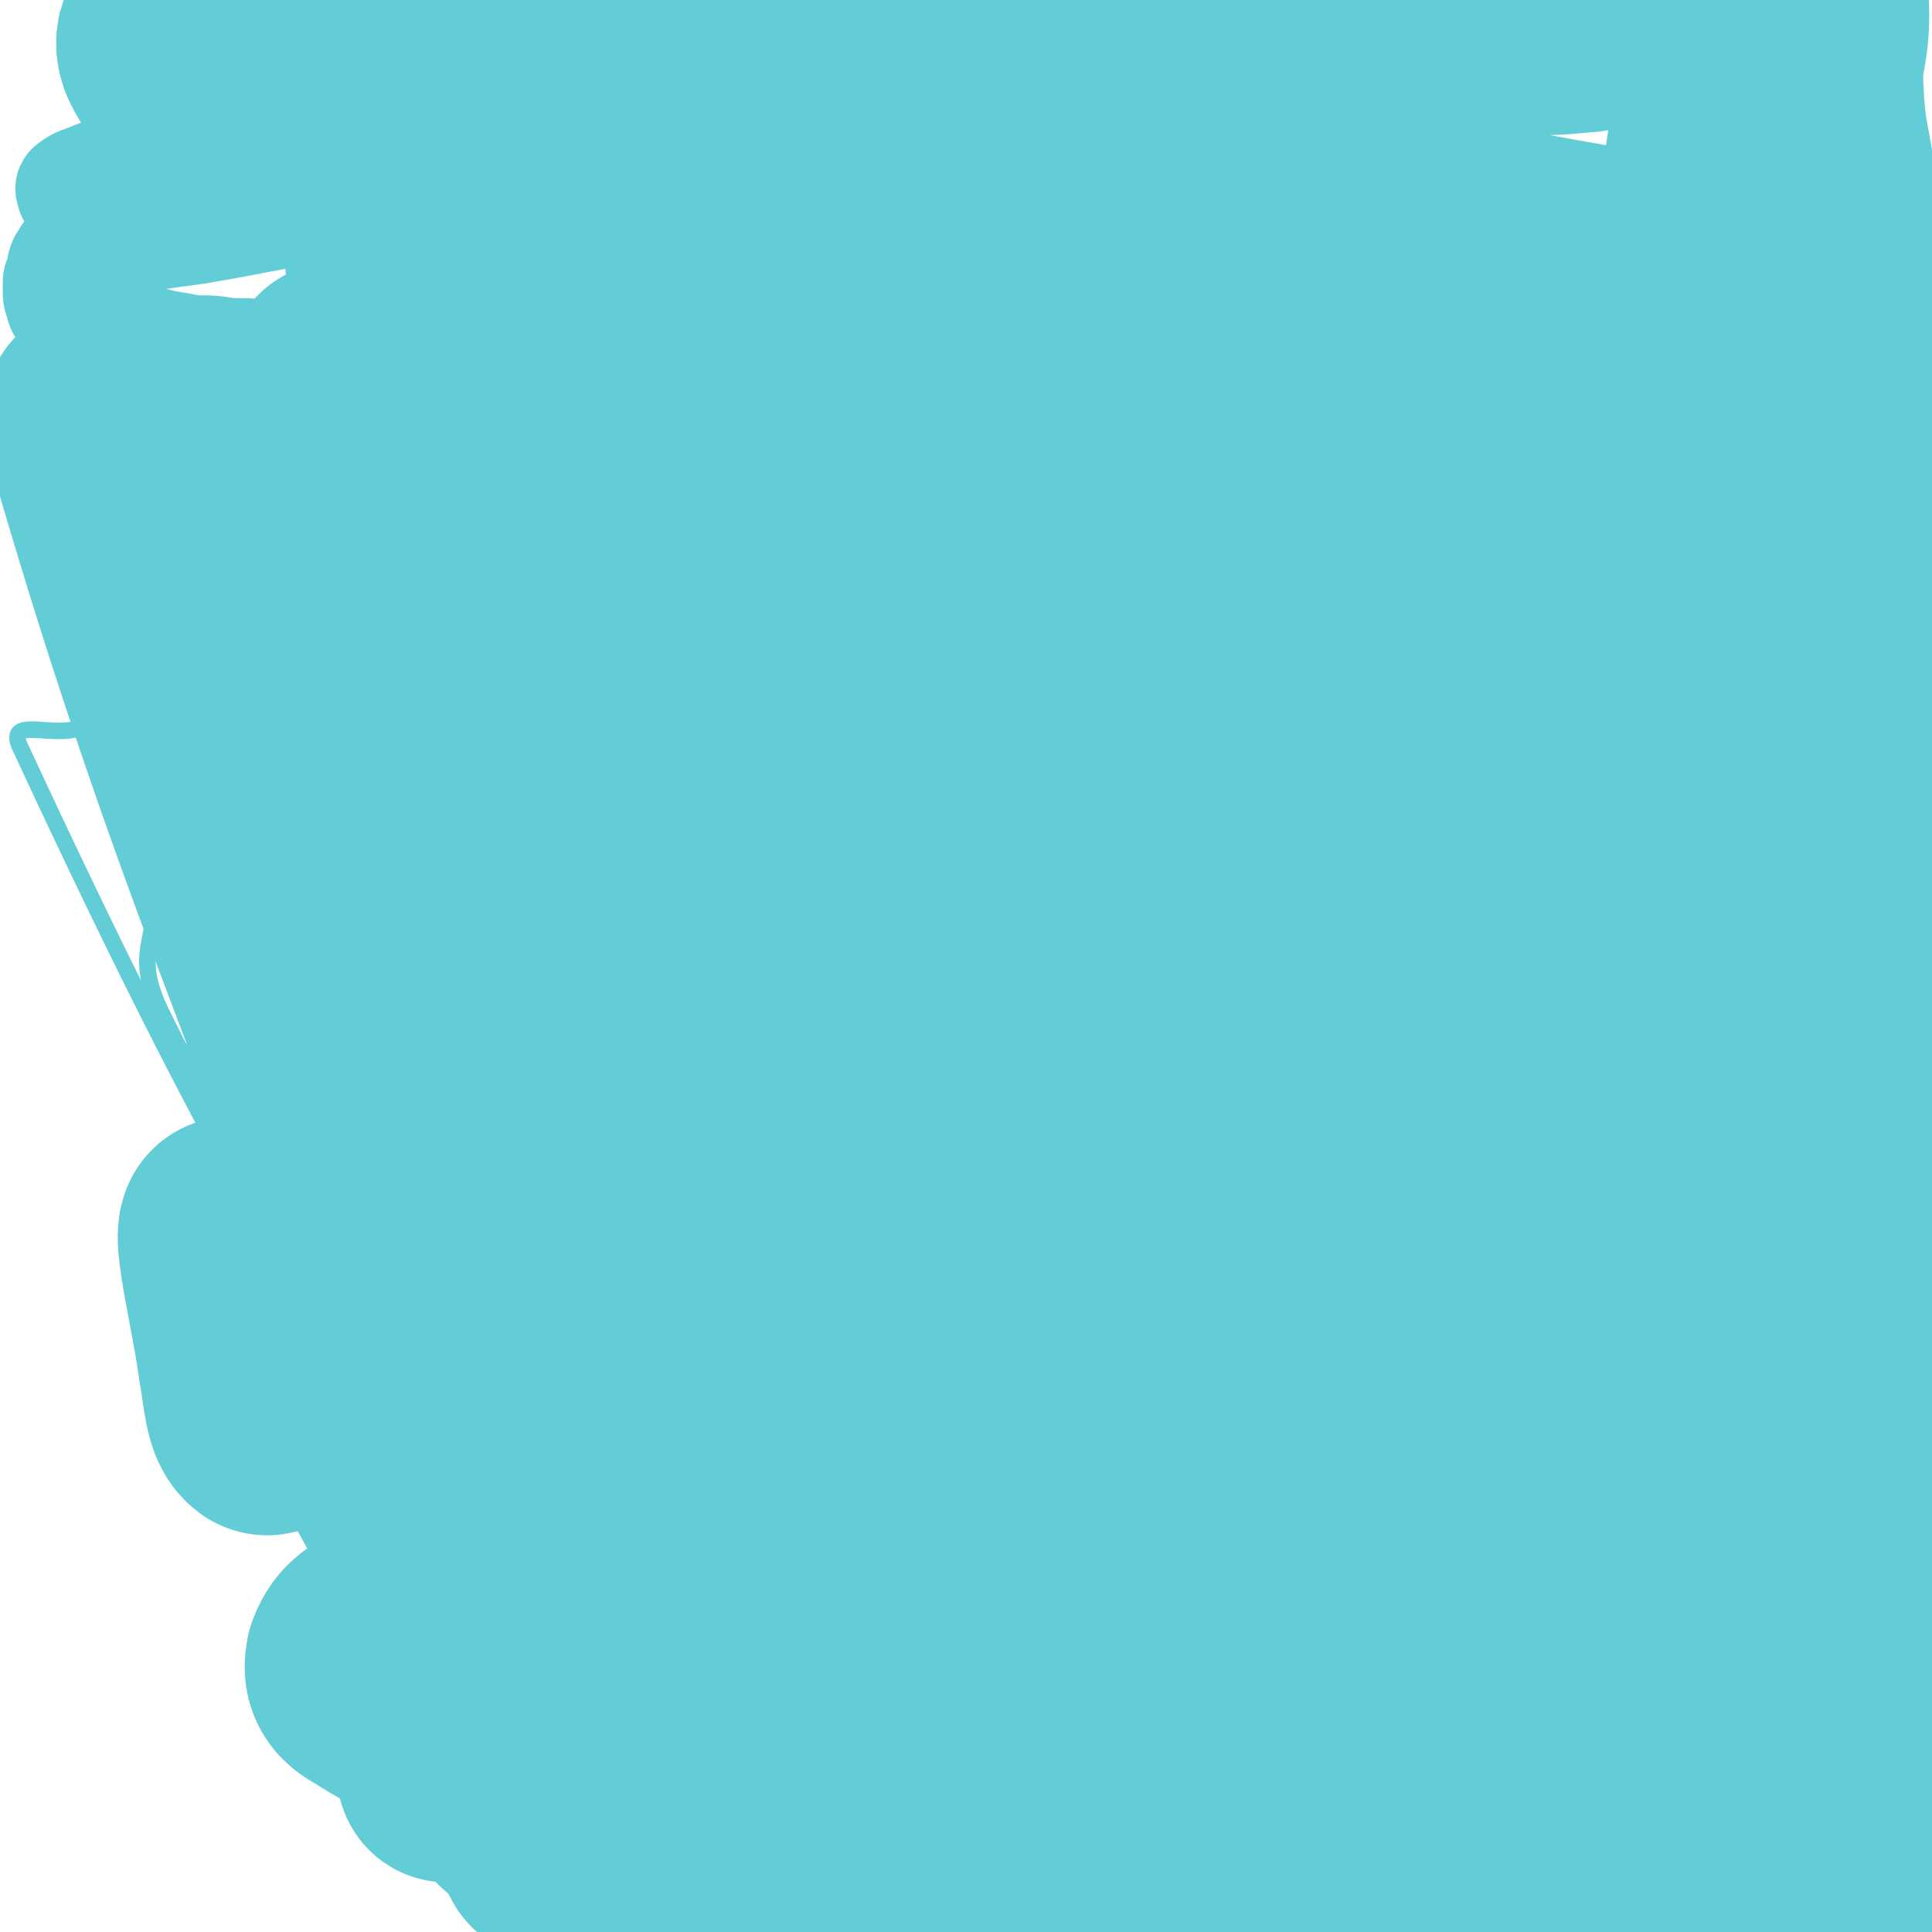
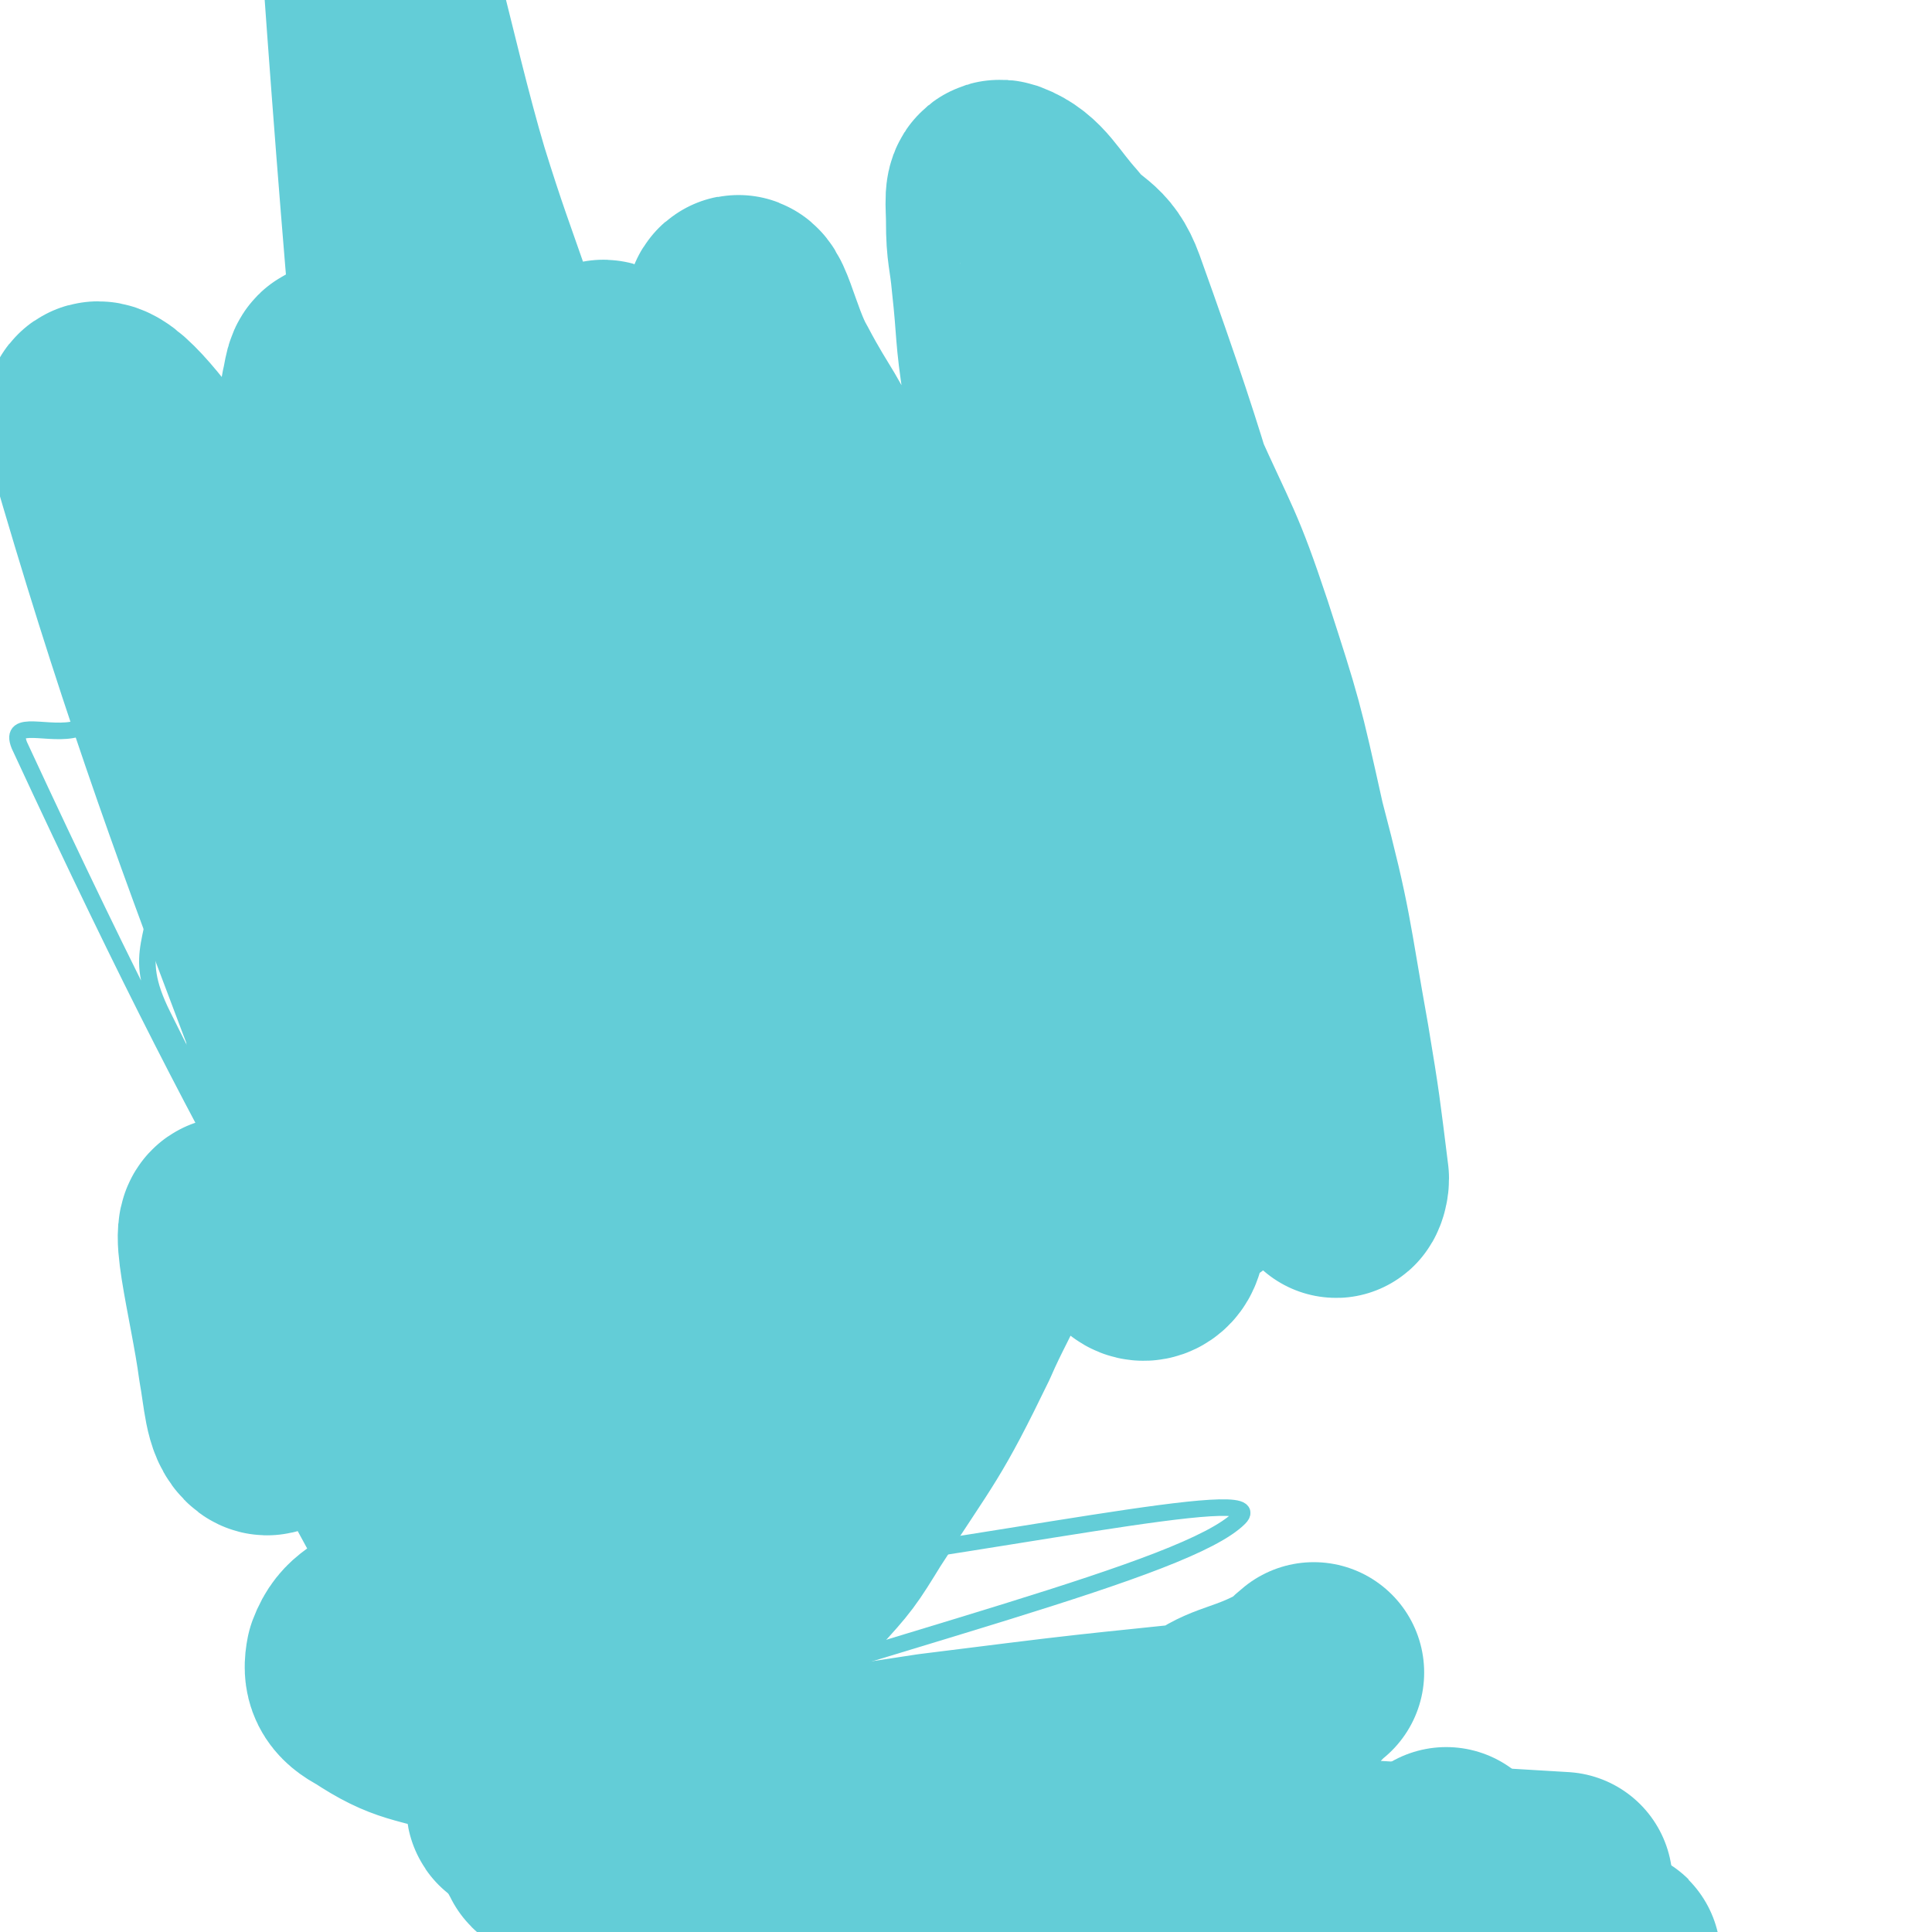
<svg xmlns="http://www.w3.org/2000/svg" viewBox="0 0 700 700" version="1.1">
  <g fill="none" stroke="#63CDD7" stroke-width="40" stroke-linecap="round" stroke-linejoin="round">
-     <path d="M38,222c-1,-1 -2,-1 -1,-1 6,-3 7,-3 15,-6 12,-4 12,-5 24,-9 6,-2 6,-2 13,-3 24,-5 24,-6 49,-9 29,-4 29,-4 57,-4 23,0 23,0 45,3 19,3 19,4 37,8 18,3 19,1 36,6 16,5 16,6 32,13 14,6 14,7 28,13 13,6 13,6 26,12 7,3 7,4 14,7 6,3 6,3 11,5 3,1 3,1 7,2 2,1 2,1 5,1 1,1 3,2 2,2 -4,-4 -5,-5 -12,-9 -14,-8 -14,-8 -29,-15 -24,-11 -24,-11 -48,-22 -28,-13 -28,-13 -55,-25 -26,-11 -26,-10 -51,-21 -20,-7 -19,-8 -39,-15 -16,-5 -16,-5 -32,-10 -14,-4 -14,-4 -27,-7 -9,-2 -9,-2 -17,-3 -7,-2 -7,-1 -14,-2 -8,-2 -8,-2 -16,-4 -7,-1 -7,-1 -15,-1 -6,-1 -6,-1 -13,-1 -5,-1 -5,-1 -11,-2 -4,-1 -4,-1 -8,-2 -4,-1 -4,-1 -8,-1 -2,-1 -2,-1 -5,-1 -1,0 -2,0 -3,0 -2,-1 -2,-1 -4,-2 -1,-1 -1,0 -2,-1 -1,-1 -1,-1 -2,-2 -2,-2 -2,-2 -4,-4 -1,-1 -1,-1 -1,-3 -1,-1 -1,-2 -1,-4 0,-1 0,-1 0,-3 0,-1 1,-1 1,-3 1,-2 0,-2 1,-4 1,-1 1,-2 2,-3 3,-1 3,-1 6,-2 4,-2 5,-1 9,-2 16,-3 16,-3 31,-5 24,-4 24,-5 48,-8 29,-3 29,-4 59,-5 31,-1 31,-1 62,1 36,3 36,4 71,8 31,5 31,5 62,10 28,5 28,5 57,10 22,4 22,4 45,8 16,2 16,2 33,4 9,1 9,1 18,2 4,0 4,0 8,0 1,0 2,-1 3,-1 0,0 -1,0 -1,0 -8,-2 -8,-3 -16,-4 -23,-5 -23,-5 -47,-9 -29,-5 -30,-4 -59,-9 -37,-7 -36,-8 -73,-14 -40,-7 -40,-8 -80,-13 -34,-4 -34,-5 -68,-6 -27,-2 -27,-1 -53,0 -21,1 -21,3 -42,3 -17,0 -17,-2 -33,-1 -12,0 -12,0 -23,3 -7,1 -7,2 -13,4 -2,1 -2,1 -3,2 -1,0 0,1 0,2 " />
-   </g>
+     </g>
  <g fill="none" stroke="#63CDD7" stroke-width="80" stroke-linecap="round" stroke-linejoin="round">
-     <path d="M182,59c-1,-1 -2,-2 -1,-1 8,2 9,3 19,6 24,6 24,6 48,10 31,6 31,7 63,11 34,5 34,4 68,8 36,3 36,2 72,5 33,3 33,4 66,6 30,2 30,2 59,2 21,0 21,-1 42,-1 11,-1 11,0 23,-1 6,0 6,-1 12,-1 3,0 3,0 6,0 2,0 4,0 4,0 -1,0 -2,1 -4,1 -15,0 -16,-1 -31,-3 -27,-4 -27,-4 -53,-9 -35,-6 -35,-7 -69,-14 -34,-7 -34,-8 -68,-15 -31,-6 -32,-5 -63,-11 -27,-4 -27,-4 -54,-9 -22,-4 -22,-5 -44,-8 -20,-3 -20,-2 -40,-3 -18,-1 -18,-1 -37,-1 -16,0 -16,-1 -32,-1 -14,0 -14,0 -28,1 -12,1 -12,1 -25,3 -6,1 -6,1 -13,2 -4,1 -4,2 -9,3 -2,0 -2,0 -5,1 -3,1 -2,2 -5,2 -2,1 -3,0 -3,0 -1,0 1,-1 2,-1 7,0 7,1 14,0 14,-2 14,-3 27,-5 24,-4 24,-4 48,-7 32,-4 32,-3 63,-6 34,-3 34,-3 69,-6 34,-3 34,-3 68,-5 32,-1 32,-1 63,-2 27,-1 27,-2 53,-2 20,-1 20,-1 41,-1 9,0 9,0 19,0 7,0 7,0 14,0 5,0 5,0 9,0 2,0 2,0 5,0 2,0 4,0 4,0 -1,0 -3,1 -5,1 -11,1 -11,1 -22,1 -22,1 -22,1 -44,1 -28,1 -28,2 -56,2 -29,1 -29,3 -58,1 -32,-2 -32,-3 -64,-7 -28,-3 -28,-4 -55,-7 -26,-3 -26,-4 -51,-6 -22,-2 -22,-1 -44,-2 -17,0 -17,-1 -33,0 -15,0 -15,0 -30,2 -13,2 -13,2 -25,6 -7,2 -7,3 -14,6 -4,2 -4,2 -8,4 -4,1 -6,0 -8,2 -2,3 -2,5 -1,8 2,4 2,5 7,7 11,7 11,6 23,10 19,7 19,8 39,12 22,6 23,4 45,10 29,7 28,8 57,16 28,7 28,6 56,13 33,8 33,8 66,16 33,9 33,10 66,19 29,9 29,9 57,17 23,7 23,7 46,14 10,3 10,2 21,5 4,2 4,2 9,5 2,1 2,1 4,2 1,1 3,2 2,2 -2,-1 -3,-1 -7,-2 -13,-4 -13,-4 -26,-9 -18,-6 -18,-6 -37,-13 -19,-7 -20,-6 -39,-15 -17,-8 -16,-10 -33,-19 -13,-7 -13,-6 -27,-12 -13,-5 -13,-5 -26,-10 -8,-3 -8,-4 -16,-6 -6,-1 -6,-1 -12,-1 -6,0 -6,1 -11,1 -5,0 -5,1 -10,1 -2,1 -3,2 -4,2 0,-1 1,-1 2,-2 2,-2 3,-2 4,-5 2,-3 2,-3 3,-6 1,-3 2,-3 2,-6 0,-2 0,-2 -1,-4 -2,-1 -3,-1 -6,-1 -3,-1 -3,0 -6,0 0,0 -1,1 -1,1 0,0 1,0 1,0 1,-1 2,-2 3,-3 0,0 -1,1 -1,1 0,0 1,-1 0,-2 -1,-1 -1,-1 -3,-2 -2,-1 -2,0 -4,-1 -2,0 -2,-1 -3,-1 -2,-1 -2,0 -3,-1 -1,-1 -1,-1 -2,-2 -1,-2 0,-2 -1,-4 0,-2 -1,-2 -1,-3 0,-2 0,-2 0,-4 0,-2 -1,-2 -1,-4 0,-1 0,-1 0,-2 0,-2 1,-2 1,-3 0,-2 0,-2 0,-3 0,-1 0,-1 0,-1 1,-1 1,-1 2,-2 2,-1 1,-1 3,-2 3,-1 4,-2 7,-2 3,0 4,0 7,0 4,0 4,0 7,0 1,0 1,-1 2,-1 1,0 1,0 1,0 2,1 2,1 3,3 2,2 2,2 3,5 1,3 0,3 1,6 2,11 3,11 4,22 4,35 2,35 7,70 5,34 5,34 12,67 6,30 5,30 13,59 2,9 4,8 7,16 8,20 7,21 15,41 8,19 12,18 16,39 8,36 5,37 8,75 1,21 0,21 0,42 -1,39 -1,39 -2,77 -1,20 -2,20 -1,40 0,5 0,5 1,9 1,4 1,4 2,8 2,6 2,11 5,12 2,1 1,-5 5,-8 4,-4 9,0 11,-6 14,-40 12,-42 22,-85 11,-48 11,-48 20,-97 3,-18 1,-18 4,-36 4,-21 5,-20 9,-41 5,-24 4,-24 8,-47 4,-24 5,-24 8,-49 3,-25 3,-25 3,-50 1,-52 -1,-52 0,-104 1,-23 2,-23 4,-45 1,-16 1,-16 3,-33 1,-7 1,-7 1,-14 -1,-7 -1,-7 -3,-14 0,-2 -1,-2 -1,-4 0,-1 0,-1 0,-2 0,0 0,-1 0,-1 -3,4 -5,4 -7,9 -4,11 -3,12 -5,24 -2,19 -2,19 -3,39 -1,26 -1,26 -2,52 -1,26 -1,26 -1,52 0,26 2,26 3,52 1,25 1,25 2,50 1,23 1,23 2,46 1,26 0,26 1,51 1,24 2,24 4,49 1,23 0,23 3,46 3,21 5,20 9,41 3,17 2,17 6,33 1,7 2,7 5,13 2,3 2,5 6,6 4,1 6,0 9,-3 8,-6 9,-7 13,-17 7,-18 5,-19 8,-39 3,-27 1,-27 3,-53 2,-30 3,-30 4,-60 0,-30 0,-30 -3,-59 -2,-29 -4,-29 -7,-58 -4,-25 -3,-25 -7,-49 0,-2 0,-2 0,-4 0,0 0,0 0,0 -3,-18 -3,-18 -6,-36 -3,-17 -4,-17 -6,-34 -3,-13 -1,-14 -5,-27 -3,-9 -4,-9 -9,-17 -3,-6 -3,-7 -7,-11 -1,-1 -1,1 -3,1 -1,0 -1,0 -1,0 -4,37 -3,38 -5,75 -7,123 -8,123 -13,246 -2,40 -1,40 -1,80 0,38 -7,48 0,75 2,7 8,-5 17,-8 3,-1 6,3 7,0 23,-51 20,-54 40,-109 7,-18 9,-17 13,-36 15,-65 13,-66 25,-132 6,-34 7,-34 10,-68 6,-58 4,-59 9,-117 2,-19 3,-19 5,-38 0,-14 -2,-14 -1,-27 0,-6 1,-6 2,-12 0,-1 0,-2 -1,-2 -1,1 -1,2 -2,4 -1,9 -2,9 -2,18 1,18 2,19 5,36 4,26 6,26 9,52 4,29 3,29 5,59 4,33 4,33 7,66 3,30 3,30 5,60 3,26 3,26 5,51 1,17 1,17 3,34 1,10 1,10 1,19 0,9 0,9 -1,19 0,0 0,0 0,0 2,-8 4,-9 5,-17 1,-20 -1,-20 -1,-40 0,-29 0,-30 1,-59 1,-32 4,-32 5,-64 0,-30 -2,-30 -3,-60 -1,-27 0,-27 -1,-54 -1,-25 0,-25 -3,-50 -2,-19 -4,-19 -5,-38 -1,-15 2,-15 2,-29 0,-7 -1,-7 -3,-14 -1,-5 -1,-5 -2,-10 -1,-5 0,-5 -1,-11 0,-1 0,-1 -1,-2 0,0 0,-1 0,0 -2,8 -2,8 -4,17 -2,19 -3,19 -4,37 -3,24 -2,24 -4,48 -2,30 -1,30 -4,60 -2,32 -2,32 -4,64 -2,26 -1,26 -3,52 -1,28 -1,28 -3,55 -2,23 -3,23 -5,46 -2,22 -1,22 -3,43 -1,18 -2,18 -4,36 -2,11 -1,11 -3,22 -4,18 -4,17 -7,35 -2,7 -2,7 -4,14 -1,4 -1,4 -2,9 0,2 0,4 -1,4 -1,-1 -2,-3 -2,-5 0,-7 1,-7 2,-15 1,-8 1,-8 3,-16 2,-12 1,-12 3,-24 4,-19 5,-18 8,-37 4,-22 4,-22 6,-45 2,-19 1,-19 3,-38 1,-20 2,-20 3,-40 0,-18 1,-18 0,-36 -1,-16 -2,-16 -5,-32 -2,-14 -3,-14 -5,-29 -2,-12 -2,-12 -4,-24 0,-7 -1,-7 -2,-13 0,-3 1,-3 1,-7 0,-2 0,-2 0,-4 0,-2 0,-2 1,-3 0,0 0,0 0,0 1,4 2,5 3,9 2,12 2,12 3,23 2,18 2,18 3,35 0,21 0,21 0,42 0,20 1,21 0,41 -1,20 -1,20 -3,40 -3,22 -3,22 -7,43 -4,22 -5,22 -10,43 -5,22 -5,22 -9,43 -4,21 -4,21 -8,42 -2,15 -2,16 -4,31 -2,10 -2,10 -3,19 -1,11 -1,11 -1,22 0,8 0,9 0,17 0,14 -4,15 0,27 2,9 10,6 12,15 5,25 2,26 3,52 1,15 2,16 2,31 -1,5 -2,4 -4,9 -1,5 -1,5 -1,9 0,4 1,4 1,9 0,1 0,1 0,1 -3,-1 -4,-1 -7,-4 -2,-2 -1,-3 -2,-7 0,-2 -1,-2 0,-4 11,-44 11,-44 24,-88 5,-19 5,-19 11,-37 3,-10 3,-10 7,-20 2,-5 3,-5 4,-10 3,-22 1,-22 4,-44 1,-14 1,-14 3,-28 3,-15 2,-15 6,-30 3,-13 4,-13 8,-26 3,-7 3,-7 6,-13 2,-5 2,-5 4,-10 2,-4 2,-4 3,-7 2,-6 2,-6 5,-12 0,-1 0,-1 1,-3 0,-1 0,-3 0,-2 1,2 0,3 0,7 0,13 1,13 2,26 1,26 1,26 3,53 2,30 3,30 5,60 2,27 1,27 2,55 0,23 0,23 -1,46 0,15 -1,15 0,30 0,8 1,8 1,16 0,2 0,2 -1,3 0,0 0,1 0,0 -2,-19 0,-20 -2,-41 -2,-11 -5,-11 -5,-23 -3,-36 -2,-36 -3,-73 0,-19 0,-19 0,-38 0,-30 1,-30 2,-59 0,-8 -1,-8 -2,-16 0,-13 0,-13 -1,-25 -1,-4 -1,-4 -2,-7 0,-1 0,-1 0,0 -1,8 -2,8 -2,17 -1,17 -1,17 -1,35 0,29 0,29 -1,58 0,31 1,31 -1,61 -1,30 -2,30 -5,59 -3,24 -4,24 -7,48 -2,11 -2,11 -4,23 -1,6 -2,5 -4,11 -1,4 0,7 -3,8 -2,1 -5,-1 -7,-4 -8,-13 -9,-13 -14,-27 -10,-26 -9,-27 -16,-54 -10,-35 -9,-35 -18,-71 -8,-29 -9,-29 -15,-58 -17,-78 -16,-79 -32,-157 -7,-34 -5,-35 -15,-68 -12,-41 -14,-41 -28,-81 -6,-15 -6,-15 -12,-29 -2,-7 -3,-7 -6,-13 -2,-3 -2,-6 -5,-5 -5,1 -7,3 -10,9 -6,15 -5,16 -9,33 -5,24 -4,24 -8,50 -4,36 -4,36 -8,72 -4,38 -4,38 -8,77 -4,29 13,39 -7,59 -93,89 -135,84 -219,159 -10,9 15,4 31,8 29,7 29,7 57,14 8,1 8,3 16,3 8,0 9,0 16,-3 7,-4 7,-6 11,-12 6,-7 16,-14 10,-16 -23,-8 -78,19 -67,-3 52,-108 112,-125 191,-258 13,-23 -2,-28 -7,-55 -5,-30 -6,-30 -13,-60 -1,-3 -2,-7 -2,-5 -4,12 -4,17 -7,35 -3,17 -5,17 -5,34 0,39 5,39 4,78 0,45 17,55 -7,91 -64,93 -85,84 -169,167 " />
    <path d="M204,632c-1,-1 -1,-1 -1,-1 " />
    <path d="M205,612c-1,-1 -1,-1 -1,-1 -1,-1 0,0 0,0 0,0 0,0 0,0 0,0 0,-1 0,0 -4,13 -4,15 -7,30 0,0 0,1 0,1 0,-1 0,-1 0,-2 0,-1 1,0 1,0 1,-2 0,-3 0,-5 0,0 0,0 0,0 " />
-     <path d="M190,625c-1,-1 -1,-1 -1,-1 " />
-     <path d="M201,637c-1,-1 -1,-1 -1,-1 -1,-1 0,0 0,0 0,0 0,0 0,0 0,0 0,0 0,0 -1,-1 0,0 0,0 0,0 0,0 0,0 0,0 0,0 0,0 -1,-1 0,0 0,0 0,0 0,0 0,0 0,0 0,0 0,0 -1,-1 0,0 0,0 0,0 0,0 0,0 0,0 0,0 0,0 -1,-1 0,0 0,0 0,0 0,0 0,0 0,0 0,0 0,0 -1,-1 0,0 0,0 0,0 0,0 0,0 0,0 0,0 0,0 -1,-1 0,0 0,0 11,-3 11,-4 23,-7 2,-1 2,-1 5,-1 4,0 4,0 8,1 10,2 14,-2 20,4 7,6 -2,16 5,20 14,7 19,0 37,2 15,2 15,3 30,7 7,1 7,3 14,4 19,3 19,4 38,6 2,0 2,-2 4,-2 11,-1 11,-1 22,0 36,2 37,5 73,5 5,0 5,-2 10,-6 4,-3 6,-3 6,-8 1,-10 6,-18 -4,-21 -49,-18 -57,-7 -112,-22 -30,-8 -29,-12 -57,-24 -22,-9 -22,-10 -44,-19 -11,-4 -11,-3 -23,-7 -17,-5 -17,-7 -35,-10 -8,-1 -8,2 -16,3 -4,0 -5,0 -9,0 -1,0 -3,-2 -3,-1 2,3 3,5 7,9 6,5 9,3 13,9 5,6 -1,12 6,15 20,12 26,5 49,15 11,6 7,12 19,18 39,17 40,14 82,26 42,12 42,13 84,22 20,4 34,5 40,4 3,-1 -11,-4 -22,-9 -16,-6 -15,-9 -31,-12 -41,-6 -42,0 -83,-6 -25,-3 -24,-7 -49,-11 -21,-4 -21,-2 -41,-5 -4,0 -3,-1 -7,-1 -13,-2 -18,-2 -27,-3 -2,-1 6,-1 5,-1 -3,-1 -13,0 -14,-2 -1,-3 6,-6 12,-7 3,-1 5,2 7,2 0,0 -4,-2 -3,-2 3,-1 5,0 10,0 32,-1 56,-3 64,-2 5,0 -53,6 -38,5 118,-11 152,-14 303,-29 0,0 0,0 0,0 -26,-33 -20,-41 -52,-66 -17,-14 -23,-5 -46,-12 -10,-3 -10,-12 -20,-8 -131,51 -131,61 -261,119 -1,0 0,-1 0,-2 0,-5 -1,-5 0,-10 0,-3 1,-3 2,-6 1,-1 1,-1 1,-2 2,-2 1,-3 3,-4 3,-2 4,-1 7,-2 3,-1 3,-2 7,-2 3,-1 3,-1 7,-1 47,1 47,-1 95,2 72,4 167,7 145,12 -41,9 -135,8 -271,16 0,0 0,0 0,0 221,-3 244,0 441,-5 12,-1 -12,-6 -24,-7 -45,-1 -46,2 -91,4 " />
    <path d="M230,645c-1,-1 -1,-1 -1,-1 -1,-1 0,0 0,0 0,0 0,0 0,0 21,10 21,10 42,20 1,0 2,1 1,1 -16,-9 -18,-8 -35,-18 -10,-6 -9,-12 -18,-15 -4,-1 -4,4 -7,8 -2,2 -2,3 -3,5 -1,1 -1,2 -2,2 -2,1 -3,1 -3,0 -1,0 1,1 1,0 -1,-2 -2,-2 -3,-4 -1,-2 0,-3 0,-3 0,-1 0,1 0,1 0,0 0,-1 0,-2 0,0 0,0 0,0 1,2 1,2 1,3 0,3 0,3 0,5 -1,3 -1,3 -2,6 0,1 0,1 0,2 0,1 -1,1 -1,2 0,1 0,1 0,1 0,2 -1,2 -1,3 0,1 0,1 0,2 0,1 -1,1 -1,2 0,1 0,1 0,2 0,1 0,1 1,2 0,1 0,1 1,1 1,0 2,0 3,0 3,0 3,1 6,1 25,0 25,-2 49,-1 41,2 41,1 81,6 37,5 37,6 73,14 10,3 29,11 20,8 -94,-37 -127,-63 -226,-88 -13,-3 -1,16 2,31 2,9 3,10 7,18 1,1 2,1 3,1 0,0 0,0 0,0 3,-1 4,-1 7,-1 4,0 4,1 7,1 2,0 2,0 4,0 5,-1 5,-1 9,-2 6,-1 6,-1 12,-1 7,0 7,0 14,1 2,0 2,0 4,1 " />
    <path d="M202,625c-1,-1 -1,-1 -1,-1 -1,-1 0,0 0,0 0,0 0,0 0,0 0,0 0,0 0,0 -1,-1 0,0 0,0 0,0 0,0 0,0 0,0 0,0 0,0 -1,-1 0,0 0,0 0,0 0,0 0,0 0,0 0,0 0,0 -1,-1 0,0 0,0 0,0 0,0 0,0 188,42 254,56 377,84 25,6 -39,-10 -79,-16 -85,-13 -86,-12 -171,-22 -1,0 1,1 0,1 -5,1 -5,0 -10,0 -11,0 -11,-1 -22,0 -8,1 -8,2 -15,3 " />
    <path d="M525,674c-1,-1 -1,-1 -1,-1 " />
    <path d="M185,628c-1,-1 -1,-1 -1,-1 -1,-1 0,0 0,0 10,2 11,0 20,4 15,5 15,6 28,14 11,6 10,8 20,15 6,4 7,3 12,7 2,1 2,2 2,3 0,1 -2,1 -2,2 -1,1 1,1 0,2 -7,0 -22,0 -15,0 144,4 159,4 317,8 0,0 0,0 0,0 -165,-10 -166,-9 -331,-21 -3,0 -2,-2 -4,-4 -3,-3 -3,-2 -7,-5 -1,-1 -1,-1 -2,-2 -1,-1 -1,-2 -2,-2 -2,-1 -2,-1 -5,-1 -2,0 -2,0 -4,1 -3,1 -3,2 -6,2 -7,1 -8,-1 -15,1 -2,1 -4,4 -2,4 13,1 15,1 31,-1 33,-3 33,-3 67,-8 26,-3 26,-3 52,-7 16,-2 16,-2 32,-4 40,-5 48,-5 80,-9 3,-1 -12,1 -10,-1 7,-5 14,-5 27,-12 5,-2 4,-3 9,-7 " />
-     <path d="M199,645c-1,-1 -1,-1 -1,-1 -1,-1 0,0 0,0 -6,-6 -6,-7 -12,-13 -6,-7 -6,-9 -13,-13 -1,-1 -2,0 -2,1 -1,2 0,2 0,4 0,3 1,3 1,6 0,3 -1,3 -1,6 -1,2 0,3 -1,4 -2,2 -3,2 -6,3 -1,0 -2,0 -2,0 1,-1 3,-1 5,-1 2,0 2,-1 4,-1 2,-1 2,-1 4,-1 1,0 1,0 2,0 2,0 2,1 3,1 1,0 1,0 2,0 1,0 1,0 1,0 1,0 1,0 1,0 0,0 0,0 0,0 1,1 1,0 1,1 0,0 0,1 0,1 0,0 1,0 1,0 1,0 0,0 0,0 0,1 1,1 2,2 0,0 -1,-1 -1,-1 0,0 0,-1 0,-1 0,0 1,0 2,0 0,0 0,0 0,0 0,0 0,0 0,0 1,-1 1,-1 1,-1 1,-1 0,-1 1,-1 1,-1 1,-1 2,-1 1,-1 1,-1 1,-1 0,0 1,0 1,0 0,0 0,0 0,0 -1,-1 -1,-1 -1,-1 -1,-1 0,-1 -1,-1 0,0 -1,0 -1,0 -1,0 0,-1 -1,-1 0,0 -1,0 -1,0 0,0 0,0 0,0 0,0 0,0 0,0 0,0 0,0 0,0 -1,-1 0,0 0,0 1,0 0,-1 1,-1 1,-1 2,0 3,-1 1,0 0,-1 1,-1 1,0 1,0 2,0 1,0 1,0 1,0 0,0 0,0 0,0 0,0 0,0 0,0 -1,-1 0,0 0,0 0,0 -1,0 -1,0 -1,0 -1,1 -1,1 -1,1 -1,0 -1,1 0,0 0,1 0,1 0,0 0,0 0,0 0,0 0,0 0,0 -1,-1 0,0 0,0 " />
    <path d="M200,620c-1,-1 -1,-1 -1,-1 -1,-1 0,0 0,0 0,5 -1,6 0,11 0,3 1,3 2,6 0,0 0,-1 0,-1 0,3 0,3 0,6 0,2 0,2 0,3 0,0 -1,0 -1,0 0,0 0,0 0,0 0,0 0,0 0,0 0,0 -1,0 0,0 1,-2 2,-2 4,-4 4,-3 4,-3 8,-6 4,-3 4,-4 7,-7 4,-4 4,-4 7,-9 2,-3 3,-4 3,-8 2,-17 0,-18 1,-35 1,-24 4,-47 2,-48 -3,-1 -5,23 -12,45 -2,8 -4,7 -6,15 -5,21 -4,21 -8,43 -1,4 0,4 -1,8 0,3 0,6 -1,6 -1,-2 -1,-11 -2,-10 -1,2 -1,8 -2,16 0,2 1,2 1,4 0,0 0,0 0,0 0,0 0,0 0,0 -1,-8 -1,-8 -2,-16 0,-4 -4,-6 -1,-9 5,-5 9,-1 16,-6 11,-7 10,-10 20,-18 10,-8 10,-8 21,-14 14,-9 14,-9 28,-17 3,-2 4,-1 6,-4 10,-11 10,-11 18,-24 20,-31 21,-30 37,-63 10,-23 15,-24 15,-49 -1,-46 -8,-47 -17,-93 -9,-45 -6,-46 -18,-91 -10,-38 -10,-38 -25,-75 -8,-20 -10,-19 -20,-38 -7,-12 -11,-35 -13,-23 -35,236 -30,259 -61,518 0,0 0,0 0,0 0,0 0,0 0,0 -1,-1 0,0 0,0 0,0 0,0 0,0 0,0 0,0 0,0 -1,-1 0,0 0,0 0,0 0,0 0,0 0,0 0,0 0,0 -1,-1 0,0 0,0 0,0 0,0 0,0 0,0 -1,0 0,0 79,-121 80,-121 161,-241 0,0 0,0 0,0 -23,-30 -23,-30 -46,-60 -18,-23 -18,-23 -36,-46 -12,-15 -12,-15 -24,-29 -6,-7 -6,-7 -12,-13 -4,-4 -4,-4 -7,-7 -2,-2 -3,-3 -3,-3 0,2 0,4 2,7 8,19 8,19 18,38 13,26 14,26 28,52 9,17 23,16 18,33 -36,133 -49,134 -99,269 0,0 0,0 0,0 0,0 0,0 0,0 -1,-1 0,0 0,0 0,0 0,0 0,0 37,-150 54,-151 73,-301 5,-39 -12,-39 -26,-76 -4,-12 -10,-22 -10,-22 -1,-1 3,10 7,20 4,10 5,10 10,21 4,7 8,7 7,15 -25,171 -30,171 -61,343 0,0 0,0 0,0 0,0 0,0 0,0 -1,-1 0,0 0,0 15,-239 22,-242 29,-479 0,-12 -19,-22 -15,-18 9,8 22,18 40,40 24,31 23,32 42,65 23,39 23,39 43,80 19,36 19,36 37,73 8,17 7,17 16,34 4,8 5,8 10,17 2,4 2,6 5,8 2,2 5,1 6,-2 3,-18 2,-20 0,-39 -3,-30 -4,-29 -9,-58 -6,-34 -6,-34 -13,-67 -8,-38 -10,-38 -18,-76 -7,-35 -6,-35 -11,-71 -3,-19 -2,-19 -4,-37 -1,-11 -2,-11 -2,-22 0,-6 -1,-12 2,-11 8,3 10,9 19,19 7,9 11,7 15,18 28,78 26,80 50,161 12,40 10,41 20,82 6,26 5,26 10,52 2,11 2,11 4,21 1,4 1,7 3,8 0,1 1,-1 1,-3 -3,-24 -3,-25 -7,-49 -7,-39 -6,-40 -16,-78 -8,-36 -8,-36 -19,-70 -10,-30 -11,-29 -24,-58 -8,-20 -9,-20 -19,-40 -4,-9 -5,-9 -10,-18 -1,-3 -1,-3 -3,-6 -1,0 -1,-1 -1,0 4,17 4,17 8,35 9,32 10,32 17,65 7,34 7,34 13,69 6,33 7,33 10,67 2,25 1,25 1,51 0,11 0,11 -1,22 -1,6 1,14 -2,11 -18,-17 -21,-24 -40,-50 -18,-23 -18,-23 -34,-47 -19,-28 -18,-29 -37,-56 -16,-24 -17,-24 -35,-47 -12,-16 -12,-16 -24,-32 -12,-15 -12,-15 -25,-29 -3,-3 -5,-7 -7,-6 -2,1 -3,5 -3,11 2,27 5,27 7,54 2,40 2,40 3,80 1,34 4,34 0,67 -12,130 -16,129 -32,259 0,0 0,0 0,0 0,0 0,0 0,0 -1,-1 0,0 0,0 0,0 0,0 0,0 7,-79 13,-79 14,-157 0,-69 -9,-163 -12,-138 -7,52 -4,146 -9,292 0,0 0,0 0,0 0,0 0,0 0,0 -1,-1 0,0 0,0 0,0 0,0 0,0 0,0 0,0 0,0 -2,-13 -1,-13 -2,-26 0,-2 -1,-3 -2,-4 0,0 -1,0 -2,1 -1,1 -1,1 -2,2 0,1 0,1 -1,3 0,0 0,0 0,1 0,1 0,1 0,2 0,0 0,-1 0,-1 0,0 0,1 0,1 0,0 0,0 0,0 1,0 1,0 1,1 0,0 0,0 0,1 0,0 1,-1 1,-1 0,0 0,1 0,1 0,0 0,0 0,0 0,0 0,0 0,0 -1,-1 -1,-2 -1,-2 0,-1 0,0 0,0 0,0 0,0 0,0 0,0 0,0 0,0 -1,-1 0,0 0,0 0,0 0,0 0,0 0,0 0,0 0,0 -1,-1 0,0 0,0 0,0 0,0 0,0 0,0 -1,0 -1,-1 -1,-1 -1,-1 -1,-2 -11,-46 -11,-46 -22,-93 -11,-49 -15,-48 -23,-98 -10,-58 -6,-59 -13,-117 -8,-67 -11,-68 -17,-133 0,-2 4,0 5,-2 3,-9 0,-10 2,-20 1,-4 1,-8 3,-7 9,5 13,8 20,20 15,27 17,28 24,59 10,37 7,38 10,77 11,169 9,169 19,339 0,0 0,0 0,0 0,0 0,0 0,0 -1,-1 0,0 0,0 0,0 0,0 0,0 0,0 0,0 0,0 -1,-1 0,0 0,0 0,0 0,0 0,0 0,0 0,0 0,0 -1,-1 0,0 0,0 0,0 0,0 0,0 0,0 0,0 0,0 -1,-1 0,0 0,0 0,0 0,0 0,0 0,0 0,0 0,0 -1,-1 0,0 0,0 0,0 0,0 0,0 0,0 0,0 0,0 -27,-203 -26,-203 -52,-405 0,0 0,0 0,0 4,35 7,35 7,70 0,28 -4,28 -6,57 -3,29 -8,30 -3,59 20,110 27,109 54,219 0,0 0,0 0,0 0,0 0,0 0,0 -1,-1 0,0 0,0 0,0 0,0 0,0 0,0 0,0 0,0 -1,-1 0,0 0,0 0,0 0,0 0,0 0,0 0,0 0,0 -1,-1 0,0 0,0 0,0 0,0 0,0 0,0 0,0 0,0 -1,-1 0,0 0,0 0,0 0,0 0,0 0,0 0,0 0,0 -1,-1 0,0 0,0 0,0 0,0 0,0 0,0 0,0 0,0 -1,-1 0,0 0,0 0,0 0,0 0,0 0,0 0,0 0,0 -1,-1 0,0 0,0 -54,-91 -66,-127 -109,-183 -10,-12 0,24 3,47 2,11 2,19 6,22 3,2 3,-7 8,-13 7,-8 11,-5 15,-15 13,-35 9,-93 19,-75 29,52 30,108 60,215 0,0 0,0 0,0 0,0 0,0 0,0 -1,-1 0,0 0,0 1,15 1,16 2,31 0,1 1,1 1,2 0,0 0,0 0,1 0,0 0,0 0,0 0,0 0,0 0,0 0,0 0,0 1,-1 0,0 0,0 0,0 0,0 0,0 0,0 1,-1 1,-1 1,-2 0,-1 0,-1 0,-1 0,-1 0,-1 0,-3 0,0 0,0 0,0 0,0 0,0 0,0 -1,-1 0,-1 0,-1 0,0 0,0 0,0 0,0 0,-1 0,-1 0,0 0,0 0,0 0,0 0,0 0,0 0,0 0,-1 0,-1 0,0 1,0 1,0 0,0 0,-1 0,-1 0,0 1,0 1,0 0,0 0,0 0,-1 0,0 0,0 0,0 0,0 0,0 0,0 -1,-1 0,0 0,0 0,0 0,0 0,-1 0,-1 0,-1 0,-1 0,-1 0,0 0,0 0,0 0,0 0,0 0,-1 0,-1 0,-1 0,0 0,0 0,0 0,0 0,0 0,0 -1,-1 0,-1 0,-1 0,0 0,-1 0,-1 0,-1 0,-1 0,-1 0,0 0,0 0,0 0,0 0,0 0,0 -1,-1 -1,-1 -1,-1 0,0 0,0 0,0 0,0 0,0 0,0 0,0 0,0 0,0 -1,-1 0,0 0,0 0,0 0,0 0,0 0,0 0,0 0,0 -1,-1 0,0 0,0 0,0 0,0 0,0 0,0 0,0 0,0 -1,-1 0,0 0,0 0,0 0,0 0,0 0,0 0,0 1,-1 0,0 1,0 0,0 0,-1 0,-1 -1,-1 -1,0 -1,0 -1,-1 -1,-1 0,-2 -1,-3 -1,-1 -2,-1 -4,-2 -13,-5 -14,-4 -27,-9 -18,-6 -21,-4 -36,-14 -6,-3 -7,-6 -6,-11 3,-8 7,-7 14,-14 6,-6 6,-13 12,-12 11,2 13,7 23,18 10,10 11,11 16,24 4,9 1,10 2,21 0,0 0,0 0,0 0,3 0,3 1,6 0,2 0,2 1,4 0,1 0,1 1,2 0,0 0,0 1,1 0,0 0,0 1,1 0,0 0,0 0,0 0,0 0,0 0,0 0,0 -1,0 0,0 2,-12 0,-13 5,-23 4,-7 7,-6 13,-12 4,-3 9,-7 7,-7 -2,1 -7,5 -15,10 -2,1 -2,1 -3,2 -1,1 -1,1 -2,3 -1,2 -1,2 -2,4 0,1 0,1 -1,2 0,1 -1,0 -1,1 0,1 0,1 0,2 0,0 0,0 0,1 0,0 0,0 0,0 0,0 0,0 0,0 -1,-1 0,0 0,0 0,0 0,0 0,0 0,0 0,0 0,0 -1,-1 0,0 0,0 0,0 0,0 0,0 0,0 0,0 0,0 -1,-1 0,0 0,0 0,0 0,0 0,0 0,0 0,0 0,0 -1,-1 0,0 0,0 0,0 0,0 0,0 0,0 0,0 0,0 -1,-1 0,0 0,0 0,0 0,0 0,0 0,0 0,0 0,0 -1,-1 0,0 0,0 0,0 0,0 0,0 0,0 0,0 0,0 -1,-1 0,0 0,0 0,0 0,0 0,0 0,0 0,0 0,0 -1,-1 0,0 0,0 0,0 0,0 0,0 0,0 0,0 0,0 -1,-1 0,0 0,0 0,0 0,0 0,0 0,0 0,0 0,0 -1,-1 0,-1 0,-1 0,0 0,0 0,0 0,0 0,0 0,0 0,0 0,0 0,0 -1,-1 0,0 0,0 0,0 0,0 0,0 0,0 0,0 0,0 -1,-1 0,0 0,0 0,0 0,0 0,0 0,0 0,0 0,0 -1,-1 0,0 0,0 0,0 0,0 0,0 0,0 0,0 0,0 -1,-1 0,0 0,0 0,0 0,0 0,0 0,0 0,0 0,0 -1,-1 0,0 0,0 0,0 0,0 0,0 0,0 0,0 0,0 -1,-1 0,0 0,0 0,0 0,0 -1,0 0,0 0,0 0,0 1,0 1,0 2,0 0,0 -1,0 -1,0 0,0 0,0 0,0 0,0 0,0 0,0 -1,-1 0,0 0,0 0,0 0,0 0,0 0,0 0,0 0,0 -1,-1 0,0 0,0 0,0 0,-1 0,-1 0,0 0,0 0,0 0,0 0,0 0,0 0,0 0,0 0,0 -1,-1 0,0 0,0 0,0 0,0 0,0 0,0 0,0 0,0 -1,-1 0,0 0,0 0,0 0,0 0,0 0,0 0,0 0,0 -1,-1 0,0 0,0 0,0 0,0 0,0 0,0 0,0 0,0 -1,-1 0,0 0,0 0,0 0,0 0,0 0,0 0,0 0,0 -1,-1 0,0 0,0 0,0 0,0 0,0 0,0 0,0 0,0 -1,-1 0,0 0,0 0,0 0,0 0,0 0,0 0,0 0,0 -1,-1 0,0 0,0 0,0 0,0 0,0 0,0 0,0 0,0 -1,-1 0,0 0,0 0,0 0,0 0,1 0,0 0,0 0,0 0,0 0,0 0,1 0,0 0,0 0,0 0,1 0,0 0,0 0,0 0,0 0,0 0,0 0,0 0,0 -1,-1 0,0 0,0 0,0 0,0 0,0 0,0 0,0 0,0 -1,-1 0,0 0,0 0,0 0,0 1,1 0,0 0,0 0,0 0,0 0,0 1,1 0,0 0,0 0,0 1,1 0,0 0,0 0,0 0,0 0,0 0,0 0,0 0,0 -1,-1 0,0 0,0 0,0 0,0 0,0 -47,-126 -62,-162 -95,-253 -6,-15 7,21 18,41 24,48 40,119 51,95 27,-59 24,-131 26,-261 1,-55 -7,-55 -19,-110 -10,-42 -13,-42 -26,-84 -12,-40 -26,-111 -24,-79 18,254 32,326 64,652 0,2 0,6 0,5 0,-3 1,-12 1,-13 0,-1 0,4 0,8 0,2 -1,2 -1,5 0,1 0,1 0,3 0,0 0,1 0,1 -18,-210 -36,-420 -36,-422 0,-2 19,208 37,413 0,1 0,-1 0,-2 0,-1 0,-1 0,-2 0,-1 0,-1 0,-1 0,-1 0,0 0,0 0,0 0,0 0,0 0,0 0,-1 0,0 -1,0 0,0 0,1 0,0 0,1 0,1 -4,-36 -4,-37 -8,-74 -7,-65 3,-67 -13,-129 -15,-63 -52,-149 -49,-120 8,74 35,163 70,326 0,0 0,0 0,0 0,0 0,0 0,0 -1,-1 0,0 0,0 0,0 0,0 0,0 0,0 0,0 0,0 -1,-1 0,0 0,0 0,0 0,0 0,0 0,0 0,0 0,0 -1,-1 0,0 0,0 0,0 0,0 0,0 0,0 0,0 0,0 -1,-1 0,0 0,0 0,0 0,0 0,0 0,0 0,0 0,0 -1,-1 0,0 0,0 0,0 0,0 0,0 0,0 0,0 0,0 -1,-1 0,0 0,0 0,0 0,0 0,0 0,0 0,0 0,0 -1,-1 0,0 0,0 0,0 0,0 0,0 0,0 0,0 0,0 -1,-1 0,0 0,0 0,0 0,0 0,0 0,0 0,0 0,0 -1,-1 0,0 0,0 0,0 0,0 0,0 0,0 0,0 0,0 -1,-1 0,0 0,0 0,0 0,0 0,0 0,0 0,0 0,0 -1,-1 0,0 0,0 0,0 0,0 0,0 0,0 0,0 0,0 -1,-1 0,0 0,0 0,0 0,0 0,0 0,0 0,0 0,0 -1,-1 0,0 0,0 0,0 0,0 0,0 0,0 0,0 0,0 -1,-1 0,0 0,0 0,0 0,0 0,0 0,0 0,0 0,0 -1,-1 0,0 0,0 0,0 0,0 0,0 0,0 0,0 0,0 " />
    <path d="M200,635c-1,-1 -1,-1 -1,-1 -1,-1 0,0 0,0 0,-9 0,-16 0,-19 0,-2 1,5 1,10 0,6 0,6 0,12 0,2 0,4 0,4 0,0 0,-1 0,-2 0,-2 0,-2 0,-4 0,0 0,0 0,0 0,0 0,0 0,0 -1,-1 0,-1 0,-1 1,-1 1,-1 1,-2 0,-1 0,-1 0,-2 0,0 0,0 0,-1 0,0 0,0 0,0 0,0 0,0 0,0 -1,-1 0,0 0,0 0,0 0,0 0,0 0,0 0,0 0,0 -1,-1 0,0 0,0 0,0 0,1 0,1 0,0 0,0 0,0 0,0 0,0 0,0 -1,-1 0,0 0,0 0,0 0,0 0,0 0,0 0,0 0,0 -1,-1 0,0 0,0 0,0 0,0 0,0 0,0 0,-1 0,0 -1,0 0,0 -1,1 0,1 -1,0 -2,2 0,1 0,1 -1,2 0,2 0,2 -2,4 0,1 0,1 -2,3 0,1 -1,0 -2,2 0,0 0,1 0,2 0,0 0,0 -1,1 0,1 0,1 0,1 0,0 0,0 0,0 0,0 0,0 0,0 -1,-1 0,0 0,0 0,0 0,0 0,0 0,0 0,0 0,-1 0,-1 1,-1 1,-2 0,0 0,0 0,-1 0,0 0,0 0,-1 0,0 1,0 1,-1 0,0 0,-1 0,-2 0,0 1,0 1,-1 0,0 0,0 0,-1 0,0 0,0 0,-1 0,0 1,0 1,0 0,-1 0,-2 0,-3 0,0 0,0 0,0 0,-1 0,0 0,0 0,0 0,-1 1,-2 1,-1 2,-1 2,-2 2,-2 2,-5 2,-5 0,0 0,1 0,3 0,3 1,3 1,6 0,2 -1,3 -1,3 0,-3 0,-4 1,-8 0,-3 1,-3 1,-6 0,-1 0,-1 0,-2 0,-1 0,-1 0,-2 0,0 0,0 0,0 0,1 0,1 -1,2 0,0 0,0 0,0 0,1 0,1 0,2 0,0 0,0 0,0 0,0 0,0 0,0 -1,-1 0,0 0,0 0,0 0,0 0,0 0,0 0,0 0,0 -1,-1 0,0 0,0 0,0 0,0 0,0 0,0 0,-1 0,0 -1,0 0,2 -1,3 -2,3 -3,3 -6,6 -2,2 -5,5 -4,4 5,-3 9,-6 17,-12 0,0 0,0 0,0 0,0 0,0 0,0 -1,-1 0,0 0,0 0,0 0,0 0,0 0,0 0,0 0,0 -1,-1 0,0 0,0 0,0 0,0 0,0 0,0 0,0 0,0 -1,-1 0,0 0,0 0,0 0,0 0,0 0,0 0,0 0,0 -1,-1 0,0 0,0 0,0 0,0 0,0 0,0 0,0 0,0 -1,-1 0,0 0,0 0,0 0,0 0,0 0,0 0,0 0,0 -1,-1 0,0 0,0 0,0 0,0 0,0 0,0 0,0 0,0 -1,-1 0,0 0,0 0,0 0,0 0,0 0,0 0,0 0,0 -1,-1 0,0 0,0 0,0 0,0 0,0 0,0 0,0 0,0 -1,-1 0,0 0,0 0,0 0,0 0,0 0,0 0,0 0,0 -1,-1 0,0 0,0 0,0 0,0 0,0 0,0 0,0 0,0 -1,-1 0,0 0,0 0,0 0,0 0,0 0,0 0,0 0,0 -1,-1 0,0 0,0 0,0 0,0 0,0 0,0 0,0 0,0 -1,-1 0,0 0,0 0,0 0,0 0,0 0,0 0,0 0,0 -1,-1 0,0 0,0 0,0 0,0 0,0 13,16 14,15 26,32 10,15 7,17 16,32 4,7 9,7 11,12 0,2 -4,2 -7,2 -11,-1 -14,4 -22,-2 -11,-9 -10,-13 -16,-27 -4,-11 -3,-12 -5,-24 -1,-4 -1,-7 -1,-8 -1,-1 0,4 -1,4 -1,-1 -1,-3 -2,-6 -1,-5 -1,-8 -2,-10 -1,-1 -1,2 -1,5 0,3 0,3 0,7 0,1 0,3 -1,3 -1,0 -1,-1 -1,-2 -1,-2 0,-2 0,-5 0,-2 1,-2 1,-3 0,-2 0,-2 0,-3 0,-1 1,-1 1,-2 0,-1 0,-1 0,-1 0,0 0,0 0,0 0,0 0,0 0,0 -1,-1 0,0 0,0 0,0 0,0 -1,-1 0,0 0,0 0,0 0,0 0,0 0,-1 0,0 0,0 0,0 0,0 0,0 0,0 -1,-1 0,0 0,0 0,0 0,0 0,0 0,0 0,0 0,0 -1,-1 0,0 0,0 0,0 0,0 0,0 -1,1 -1,0 -1,1 0,0 0,1 0,1 0,0 0,0 0,0 0,0 0,0 0,0 -1,-1 0,0 0,0 0,0 0,0 0,0 0,0 -1,0 0,0 0,-1 1,0 1,0 0,0 0,1 0,1 0,0 0,0 0,0 0,0 0,0 0,0 -1,-1 0,0 0,0 0,0 0,0 0,0 0,0 0,0 0,0 -1,-1 0,0 0,0 0,0 0,1 0,1 0,0 0,0 0,0 0,0 0,0 0,0 -1,-1 0,0 0,0 0,0 0,0 0,0 0,0 0,0 0,0 -1,-1 0,0 0,0 0,0 0,0 0,0 0,0 0,0 0,0 -1,-1 0,0 0,0 0,0 0,0 0,0 0,0 0,0 0,0 -1,-1 0,-1 0,-1 0,0 0,0 0,0 0,0 0,0 0,0 0,0 0,0 0,0 -1,-1 0,0 0,0 0,0 0,0 0,0 0,0 0,0 0,0 -1,-1 0,0 0,0 0,0 0,0 0,0 0,0 0,0 0,0 -1,-1 0,-1 0,-1 0,0 0,0 0,0 0,0 0,0 0,0 -1,-1 0,0 0,0 0,0 0,0 0,0 0,0 0,0 0,0 -1,-1 0,0 0,0 0,0 0,0 0,0 0,0 0,0 0,0 -1,-1 0,0 0,0 0,0 0,0 0,0 0,0 0,0 0,0 -1,-1 0,0 0,0 0,0 0,0 0,0 0,0 0,0 0,0 -1,-1 0,0 0,0 0,0 0,0 0,0 0,0 0,0 0,0 -1,-1 0,0 0,0 0,0 0,0 0,0 0,0 0,0 0,0 -1,-1 0,0 0,0 0,0 0,0 0,0 0,0 0,0 0,0 -1,-1 0,0 0,0 0,0 0,0 0,0 0,0 0,0 0,0 -1,-1 0,0 0,0 0,0 0,0 0,0 0,0 0,0 0,0 -1,-1 0,0 0,0 0,0 0,0 0,0 0,0 0,0 0,0 -1,-1 0,0 0,0 0,0 0,1 0,1 0,1 0,1 0,1 0,1 0,1 0,1 0,1 0,1 0,1 0,1 0,1 0,1 0,1 0,1 0,1 0,1 0,1 0,1 0,0 0,0 0,0 0,1 0,1 0,1 0,1 0,1 0,1 0,1 0,1 0,1 0,1 0,0 0,0 0,0 0,0 0,0 0,0 0,-1 0,0 -1,0 0,0 0,1 0,0 0,0 0,0 0,0 0,-1 0,0 -1,0 0,0 0,1 0,0 0,1 0,1 0,1 0,1 0,1 0,1 0,1 0,1 0,0 0,0 0,0 0,0 0,0 0,0 -1,-1 0,0 0,0 0,0 0,0 0,0 0,0 0,0 0,0 -1,-1 0,0 0,0 0,0 0,0 0,0 0,0 0,0 0,0 -1,-1 0,0 0,0 0,0 0,1 0,1 0,0 0,0 0,0 1,0 1,0 1,0 0,0 0,0 0,0 0,1 0,1 0,1 0,0 0,0 0,0 0,0 0,0 -1,0 0,0 0,0 0,0 0,0 0,0 0,0 -1,-1 0,0 0,0 0,0 0,1 0,1 0,0 1,0 1,0 0,0 0,1 0,1 0,1 0,1 0,1 0,1 0,1 0,1 0,1 0,1 0,2 0,0 0,-1 0,-1 0,0 0,0 0,0 0,0 0,0 0,0 -1,-1 0,0 0,0 0,0 0,0 0,0 1,1 1,1 2,2 0,0 -1,-1 -1,-1 0,0 0,0 0,0 0,1 0,1 0,1 0,0 0,0 0,0 0,0 0,0 0,0 -1,-1 0,0 0,0 0,0 0,0 0,0 0,0 0,0 0,0 -1,-1 0,0 0,0 1,0 1,0 1,-1 0,0 0,0 0,0 0,0 0,0 0,0 -1,-1 0,-1 0,-1 1,0 1,0 2,0 0,-1 -1,-1 -1,-2 0,0 0,0 0,-1 0,0 0,0 0,0 0,0 0,0 0,0 0,0 0,0 0,0 0,0 0,0 0,0 -1,-1 0,-1 0,-1 0,0 0,0 0,0 0,0 0,0 0,0 0,0 0,0 0,0 -1,-1 0,0 0,0 0,0 0,0 0,0 0,0 0,0 0,0 -1,-1 0,0 0,0 0,0 0,0 0,0 0,0 0,0 0,-1 0,0 0,0 0,0 0,-1 0,-1 -1,-1 0,0 0,0 0,0 0,0 0,0 0,0 -1,-1 0,-1 0,-1 0,0 0,0 0,0 0,0 0,0 0,0 0,0 -1,0 -1,-1 0,0 0,0 0,-1 0,0 0,0 0,-1 0,0 0,0 0,0 0,0 0,0 0,0 0,0 0,0 0,0 -1,-1 0,0 0,0 " />
  </g>
  <g fill="none" stroke="#63CDD7" stroke-width="6" stroke-linecap="round" stroke-linejoin="round">
    <path d="M205,614c-1,-1 -1,-1 -1,-1 -1,-1 0,0 0,0 0,5 -1,5 -1,10 0,7 0,7 -1,14 0,3 -1,3 -1,6 -1,0 0,0 0,-1 0,-1 0,-1 0,-3 0,-1 -1,-1 -1,-2 0,-1 0,-1 0,-3 0,-1 0,-1 0,-1 0,-1 0,0 0,0 0,0 0,0 0,0 0,0 0,0 0,0 -1,-1 0,0 0,0 0,0 0,0 0,-1 0,0 0,0 0,0 0,0 0,0 0,0 0,0 0,0 0,0 -1,-1 0,0 0,0 0,0 0,0 0,0 0,0 0,0 0,0 -1,-1 0,0 0,0 0,0 0,0 0,0 0,0 -1,0 0,0 0,-1 0,0 1,0 0,0 0,0 0,0 0,0 0,0 0,-1 0,0 0,0 0,0 0,0 0,0 0,0 -1,-1 0,0 0,0 0,0 0,0 0,0 0,0 0,0 0,0 -1,-1 0,0 0,0 0,0 0,0 0,0 0,0 0,0 0,0 -1,-1 0,0 0,0 0,0 0,0 0,0 0,0 0,0 0,0 -1,-1 0,0 0,0 0,0 0,0 0,0 0,0 0,0 0,0 -1,-1 0,0 0,0 0,0 0,0 0,0 0,0 0,0 0,0 -1,-1 0,0 0,0 0,0 0,0 0,0 0,0 0,0 0,0 -1,-1 0,0 0,0 0,0 0,0 0,0 0,0 0,0 0,0 -1,-1 0,0 0,0 -56,-219 -114,-441 -112,-440 2,1 60,222 119,444 0,0 0,0 0,0 0,0 0,0 0,0 -1,-1 0,0 0,0 0,0 0,0 0,0 0,0 0,0 0,0 -1,-1 0,0 0,0 0,0 0,0 0,0 0,0 0,0 0,0 -1,-1 0,0 0,0 -32,-56 -39,-67 -66,-113 -2,-5 4,6 9,11 1,2 1,2 3,4 1,2 1,2 3,3 2,1 2,1 4,2 4,1 5,3 8,2 2,-2 0,-10 2,-8 6,12 22,48 14,36 -48,-72 -74,-99 -126,-204 -12,-24 -1,-27 -1,-55 0,-14 1,-14 1,-27 1,-13 1,-13 2,-26 0,-14 0,-14 1,-28 1,-9 1,-9 2,-19 0,-5 0,-5 0,-11 0,-5 0,-5 0,-9 0,-6 1,-6 1,-11 0,-5 0,-5 0,-10 0,-4 0,-4 1,-9 0,-4 1,-4 0,-7 0,-3 -1,-2 -2,-4 0,-2 0,-2 -1,-4 0,-1 0,-1 -1,-1 -1,0 -1,1 -2,1 -1,1 -3,1 -2,2 70,245 72,246 144,491 0,0 0,-1 0,-1 0,0 0,0 0,0 0,0 0,0 0,0 -1,-1 0,0 0,0 0,0 0,0 0,0 0,0 0,0 0,0 -1,-1 0,0 0,0 0,0 0,0 0,0 0,0 0,0 0,0 -50,-200 -50,-200 -99,-399 0,0 0,0 0,0 -25,8 -25,8 -51,16 -12,4 -12,3 -24,7 -10,3 -25,-4 -21,6 83,179 98,185 195,370 0,0 0,0 0,0 0,0 0,0 0,0 -1,-1 0,-1 0,-1 0,0 0,0 0,-1 0,0 0,0 0,0 0,0 0,0 0,0 0,0 0,0 0,0 -1,-1 0,0 0,0 0,0 0,0 0,-1 0,0 0,0 0,-1 0,0 0,0 0,0 0,-1 0,0 0,0 0,0 0,0 0,0 0,0 0,0 0,0 -1,-1 0,-1 0,-1 0,0 0,0 0,0 0,-1 0,0 0,0 0,0 0,0 0,0 0,0 0,0 0,0 -1,-1 0,0 0,0 0,0 0,0 0,0 0,0 -1,0 0,0 0,-1 1,0 1,0 0,-1 0,-1 0,-2 0,0 0,0 0,0 0,-1 0,0 0,0 0,0 0,0 0,-1 0,0 0,0 0,0 0,-1 0,0 0,0 0,0 0,0 0,0 0,0 0,0 0,0 -1,-1 0,0 0,0 0,0 0,0 0,0 0,0 0,0 0,0 -1,-1 0,0 0,0 0,0 0,0 0,0 0,0 0,0 0,0 -1,-1 0,0 0,0 0,0 0,0 0,0 0,0 0,0 0,0 -1,-1 0,0 0,0 0,0 0,0 0,0 0,0 0,0 0,0 -1,-1 0,0 0,0 0,0 0,0 0,0 0,0 0,0 0,0 -1,-1 0,0 0,0 0,0 0,0 0,0 0,0 0,0 0,0 -1,-1 0,0 0,0 0,0 0,0 0,0 0,0 0,0 0,0 -1,-1 0,0 0,0 0,0 0,0 0,0 0,0 0,0 0,0 -1,-1 0,0 0,0 0,0 0,0 0,0 0,0 0,0 0,0 -1,-1 0,0 0,0 0,0 0,0 0,0 0,0 0,0 0,0 -1,-1 0,0 0,0 0,0 0,0 0,0 0,0 0,0 0,0 -1,-1 0,0 0,0 0,0 0,0 0,0 0,0 0,0 0,0 " />
    <path d="M246,637c-1,-1 -1,-1 -1,-1 -1,-1 0,0 0,0 " />
    <path d="M201,632c-1,-1 -1,-1 -1,-1 -1,-1 0,0 0,0 0,0 0,0 0,0 0,0 0,0 0,0 -1,-1 0,0 0,0 0,0 0,0 0,0 0,0 0,0 0,0 -1,-1 0,0 0,0 0,0 0,0 0,0 0,0 0,0 0,0 -1,-1 0,0 0,0 0,0 0,0 0,0 0,0 0,0 0,0 -1,-1 0,0 0,0 0,0 0,0 0,0 0,0 0,0 0,0 -1,-1 0,0 0,0 0,0 0,0 0,0 0,0 0,0 0,0 -1,-1 0,0 0,0 0,0 0,0 0,0 0,0 0,0 0,0 -1,-1 0,0 0,0 0,0 0,0 0,0 0,0 0,0 0,0 -1,-1 0,0 0,0 0,0 0,0 0,0 0,0 0,0 0,0 -1,-1 0,0 0,0 0,0 0,0 0,0 0,0 0,0 0,0 -1,-1 0,0 0,0 0,0 0,0 0,0 0,0 0,0 0,0 -1,-1 0,0 0,0 0,0 0,0 0,0 0,0 0,0 0,0 -1,-1 0,0 0,0 0,0 0,0 0,0 0,0 0,0 0,0 -1,-1 0,0 0,0 0,0 0,0 0,0 0,0 0,0 0,0 -1,-1 0,0 0,0 0,0 0,0 0,0 0,0 0,0 0,0 -1,-1 0,0 0,0 0,0 0,0 0,0 0,0 0,0 0,0 -1,-1 0,0 0,0 0,0 0,0 0,0 0,0 0,0 0,0 -1,-1 0,0 0,0 0,0 0,0 0,0 0,0 0,0 0,0 -1,-1 0,0 0,0 0,0 0,0 0,0 0,0 0,0 0,0 -1,-1 0,0 0,0 0,0 0,0 0,0 0,0 0,0 0,0 -1,-1 0,0 0,0 0,0 0,0 0,0 0,0 0,0 0,0 -1,-1 0,0 0,0 0,0 0,0 0,0 0,0 0,0 0,0 -1,-1 0,0 0,0 0,0 0,0 0,0 0,0 0,0 0,0 -1,-1 0,0 0,0 0,0 0,0 0,0 0,0 0,0 0,0 -1,-1 0,0 0,0 0,0 0,0 0,0 0,0 0,0 0,0 -1,-1 0,0 0,0 0,0 0,0 0,0 0,0 0,0 0,0 -1,-1 0,0 0,0 0,0 0,0 0,0 0,0 0,0 0,0 -1,-1 0,0 0,0 0,0 0,0 0,0 0,0 0,0 0,0 -1,-1 0,0 0,0 0,0 0,0 0,0 0,0 0,0 0,0 -1,-1 0,0 0,0 0,0 0,0 0,0 0,0 0,0 0,0 -1,-1 0,0 0,0 0,0 0,0 0,0 0,0 0,0 0,0 -1,-1 0,0 0,0 0,0 0,0 0,0 0,0 0,0 0,0 -1,-1 0,0 0,0 0,0 0,0 0,0 0,0 0,0 0,0 -1,-1 0,0 0,0 0,0 0,0 0,0 0,0 0,0 0,0 -1,-1 0,0 0,0 0,0 0,0 0,0 0,0 0,0 0,0 -1,-1 0,0 0,0 0,0 0,0 0,0 0,0 0,0 0,0 -1,-1 0,0 0,0 0,0 0,0 0,0 0,0 0,0 0,0 -1,-1 0,0 0,0 0,0 0,0 0,0 0,0 0,0 0,0 -1,-1 0,0 0,0 0,0 0,0 0,0 0,0 0,0 0,0 -1,-1 0,0 0,0 0,0 0,0 0,0 0,0 0,0 0,0 -1,-1 0,0 0,0 0,0 0,0 0,0 0,0 0,0 0,0 -1,-1 0,0 0,0 0,0 0,0 0,0 0,0 0,0 0,0 -1,-1 0,0 0,0 0,0 0,0 0,0 0,0 0,0 0,0 -1,-1 0,0 0,0 0,0 0,0 0,0 0,0 0,0 0,0 -1,-1 0,0 0,0 0,0 0,0 0,0 0,0 0,0 0,0 -1,-1 0,0 0,0 0,0 0,0 0,0 0,0 0,0 0,0 -1,-1 0,0 0,0 0,0 0,0 0,0 0,0 0,0 0,0 -1,-1 0,0 0,0 0,0 0,0 0,0 0,0 0,0 0,0 -1,-1 0,0 0,0 0,0 0,0 0,0 0,0 0,0 0,0 -1,-1 0,0 0,0 0,0 0,0 0,0 0,0 0,0 0,0 -1,-1 0,0 0,0 0,0 0,0 0,0 0,0 0,0 0,0 -1,-1 0,0 0,0 0,0 0,0 0,0 0,0 0,0 0,0 -1,-1 0,0 0,0 0,0 0,0 0,0 0,0 0,0 0,0 -1,-1 0,0 0,0 0,0 0,0 0,0 0,0 0,0 0,0 -1,-1 0,0 0,0 0,0 0,0 0,0 0,0 0,0 0,0 -1,-1 0,0 0,0 0,0 0,0 0,0 0,0 0,0 0,0 -1,-1 0,0 0,0 0,0 0,0 0,0 0,0 0,0 0,0 -1,-1 0,0 0,0 0,0 0,0 0,0 0,0 0,0 0,0 -1,-1 0,0 0,0 0,0 0,0 0,0 0,0 0,0 0,0 -1,-1 0,0 0,0 0,0 0,0 0,0 0,0 0,0 0,0 -1,-1 0,0 0,0 0,0 0,0 0,0 0,0 0,0 0,0 -1,-1 0,0 0,0 0,0 0,0 0,0 0,0 0,0 0,0 -1,-1 0,0 0,0 0,0 0,0 0,0 0,0 0,0 0,0 -1,-1 0,0 0,0 0,0 0,0 0,0 0,0 0,0 0,0 -1,-1 0,0 0,0 0,0 0,0 0,0 0,0 0,0 0,0 -1,-1 0,0 0,0 0,0 0,0 0,0 0,0 0,0 0,0 -1,-1 0,0 0,0 0,0 0,0 0,0 0,0 0,0 0,0 -1,-1 0,0 0,0 0,0 0,0 0,0 0,0 0,0 0,0 -1,-1 0,0 0,0 0,0 0,0 0,0 0,0 0,0 0,0 -1,-1 0,0 0,0 0,0 0,0 0,0 0,0 0,0 0,0 -1,-1 0,0 0,0 0,0 0,0 0,0 0,0 0,0 0,0 -1,-1 0,0 0,0 0,0 0,0 0,0 0,0 0,0 0,0 -1,-1 0,0 0,0 0,0 0,0 0,0 0,0 0,0 0,0 -1,-1 0,0 0,0 0,0 0,0 0,0 0,0 0,0 0,0 -1,-1 0,0 0,0 0,0 0,0 0,0 0,0 0,0 0,0 -1,-1 0,0 0,0 0,0 0,0 0,0 0,0 0,0 0,0 -1,-1 0,0 0,0 0,0 0,0 0,0 0,0 0,0 0,0 -1,-1 0,0 0,0 0,0 0,0 0,0 0,0 0,0 0,0 -1,-1 0,0 0,0 0,0 0,0 0,0 0,0 0,0 0,0 -1,-1 0,0 0,0 0,0 0,0 0,0 0,0 0,0 0,0 -1,-1 0,0 0,0 0,0 0,0 0,0 0,0 0,0 0,0 -1,-1 0,0 0,0 0,0 0,0 0,0 0,0 0,0 0,0 -1,-1 0,0 0,0 0,0 0,0 0,0 0,0 0,0 0,0 -1,-1 0,0 0,0 0,0 0,0 0,0 0,0 0,0 0,0 -1,-1 0,0 0,0 0,0 0,0 0,0 0,0 0,0 0,0 -1,-1 0,0 0,0 0,0 0,0 0,0 0,0 0,0 0,0 -1,-1 0,0 0,0 0,0 0,0 0,0 0,0 0,0 0,0 -1,-1 0,0 0,0 0,0 0,0 0,0 0,0 0,0 0,0 -1,-1 0,0 0,0 0,0 0,0 0,0 0,0 0,0 0,0 -1,-1 0,0 0,0 0,0 0,0 0,0 0,0 0,0 0,0 -1,-1 0,0 0,0 0,0 0,0 0,0 0,0 0,0 0,0 -1,-1 0,0 0,0 0,0 0,0 0,0 0,0 0,0 0,0 -1,-1 0,0 0,0 0,0 0,0 0,0 -24,-81 -31,-104 -48,-162 -3,-10 -2,17 8,26 48,42 56,38 108,76 1,0 -3,0 -2,0 89,-10 196,-34 183,-21 -19,19 -123,43 -247,85 0,0 0,0 0,0 0,0 0,0 0,0 -1,-1 0,0 0,0 0,0 0,0 0,0 0,0 0,0 0,0 -1,-1 0,0 0,0 0,0 0,0 0,0 0,0 0,0 0,0 -1,-1 0,0 0,0 " />
  </g>
  <g fill="none" stroke="#63CDD7" stroke-width="80" stroke-linecap="round" stroke-linejoin="round">
    <path d="M209,603c-1,-1 -1,-1 -1,-1 -1,-1 0,0 0,0 0,0 0,0 0,0 0,0 0,0 0,0 -1,-1 0,0 0,0 -1,7 -1,8 -2,15 -1,8 -1,8 -2,15 0,0 0,0 0,0 -1,-1 -1,-1 -1,-1 0,0 0,0 0,0 0,0 0,1 0,1 0,1 0,1 0,2 0,0 0,0 0,0 0,1 0,1 0,2 0,0 0,0 0,1 0,1 0,1 0,2 0,0 0,0 0,1 0,0 0,0 0,0 0,1 0,1 0,1 0,0 0,0 0,0 0,0 0,0 0,0 -1,-1 0,0 0,0 0,0 0,0 0,0 0,0 0,0 0,0 -1,-1 0,0 0,0 0,0 0,0 0,0 0,0 0,0 0,0 -1,-1 0,0 0,0 0,0 0,0 0,0 0,0 0,0 0,0 -1,-1 0,0 0,0 0,0 0,0 0,0 0,0 0,0 0,0 -1,-1 0,0 0,0 0,-1 -1,-1 -1,-2 -3,-5 -2,-6 -5,-11 -5,-8 -5,-8 -10,-16 -3,-4 -3,-4 -7,-8 -2,-2 -2,-2 -5,-4 -2,-1 -2,0 -4,-1 -2,-1 -2,-1 -4,-4 -2,-4 -2,-4 -4,-9 -1,-6 -4,-8 -1,-12 2,-3 6,-3 11,-2 8,2 10,2 17,8 5,5 4,6 8,13 1,2 0,2 0,5 0,1 1,1 1,3 1,2 1,2 1,4 0,1 0,1 0,2 0,1 2,1 2,2 0,0 -2,0 -2,1 -1,2 0,2 0,5 0,1 0,1 0,3 0,1 0,1 0,2 0,0 0,-1 0,-2 -1,-2 -1,-2 -2,-4 -1,-2 -1,-2 -1,-4 -1,-1 0,-1 0,-1 -55,-191 -44,-197 -110,-382 -15,-41 -60,-99 -52,-70 47,163 82,228 163,456 1,1 1,1 1,3 0,0 0,0 0,1 0,0 0,0 0,0 0,1 0,1 0,1 0,0 0,0 0,0 1,1 1,1 1,1 0,0 0,0 0,0 0,0 0,0 0,0 -1,-1 0,0 0,0 0,-1 0,-2 0,-3 0,-2 0,-3 0,-4 0,-1 0,0 0,1 0,0 0,0 0,0 0,0 0,0 0,0 -1,-1 0,0 0,0 0,0 0,0 0,0 0,0 0,0 0,0 -1,-1 0,0 0,0 0,0 0,0 0,0 0,0 0,-1 0,0 -1,0 0,1 0,2 0,0 0,-1 0,-1 0,0 0,0 0,0 0,-1 0,-1 0,-1 0,0 1,0 2,0 0,0 -1,0 -1,0 0,0 0,0 0,0 0,0 0,0 0,0 -1,-1 0,0 0,0 0,0 0,1 0,1 0,0 1,0 1,0 0,1 0,1 0,2 0,0 1,-1 1,-1 0,0 0,0 0,0 0,0 0,-1 0,0 -1,0 0,0 0,2 0,0 0,0 0,0 0,1 1,1 1,1 0,0 0,0 0,0 1,-1 0,-1 1,-2 1,-1 1,-1 2,-1 9,-36 8,-36 17,-72 14,-54 26,-100 29,-108 1,-6 -11,39 -22,79 -7,27 -7,27 -14,54 -5,18 -4,18 -9,37 -2,7 -2,7 -3,14 -1,4 -1,4 -2,8 -1,2 -1,4 -2,3 0,-1 0,-6 0,-6 -1,1 -1,5 -1,8 0,0 0,-1 0,-1 0,-3 -1,-5 -1,-5 0,-1 -1,2 0,4 0,0 1,0 1,-1 1,-2 0,-2 1,-4 0,-2 0,-2 2,-3 7,-4 9,-2 15,-7 14,-12 14,-13 25,-28 8,-10 6,-11 13,-22 " />
    <path d="M203,636c-1,-1 -1,-1 -1,-1 -1,-1 0,0 0,0 0,0 0,0 0,0 0,0 0,0 0,0 -1,-1 0,0 0,0 0,0 0,0 0,0 0,0 0,0 0,0 -1,-1 0,0 0,0 0,0 0,0 0,0 0,0 0,0 0,0 -1,-1 0,0 0,0 0,0 0,0 0,0 0,0 0,0 0,0 -1,-1 0,0 0,0 0,0 0,0 0,0 0,0 0,0 0,0 -1,-1 0,0 0,0 0,0 0,0 0,0 0,0 0,0 0,0 -1,-1 0,0 0,0 0,0 0,0 0,0 0,0 0,0 0,0 -1,-1 0,0 0,0 0,0 0,0 0,0 0,0 0,0 0,0 -1,-1 0,0 0,0 0,0 0,0 0,0 0,0 0,0 0,0 -1,-1 0,0 0,0 0,0 0,0 0,0 0,0 0,0 0,0 -1,-1 0,0 0,0 0,0 0,0 0,0 0,0 0,0 0,0 -1,-1 0,0 0,0 0,0 0,0 0,0 0,0 0,0 0,0 -1,-1 0,0 0,0 0,0 0,0 0,0 0,0 0,0 0,0 -1,-1 0,0 0,0 0,0 0,0 0,0 0,0 0,0 0,0 -1,-1 0,0 0,0 0,0 0,0 0,0 0,0 0,0 0,0 -1,-1 0,0 0,0 0,0 0,0 0,0 0,0 0,0 0,0 -1,-1 0,0 0,0 0,0 0,0 0,0 " />
  </g>
</svg>